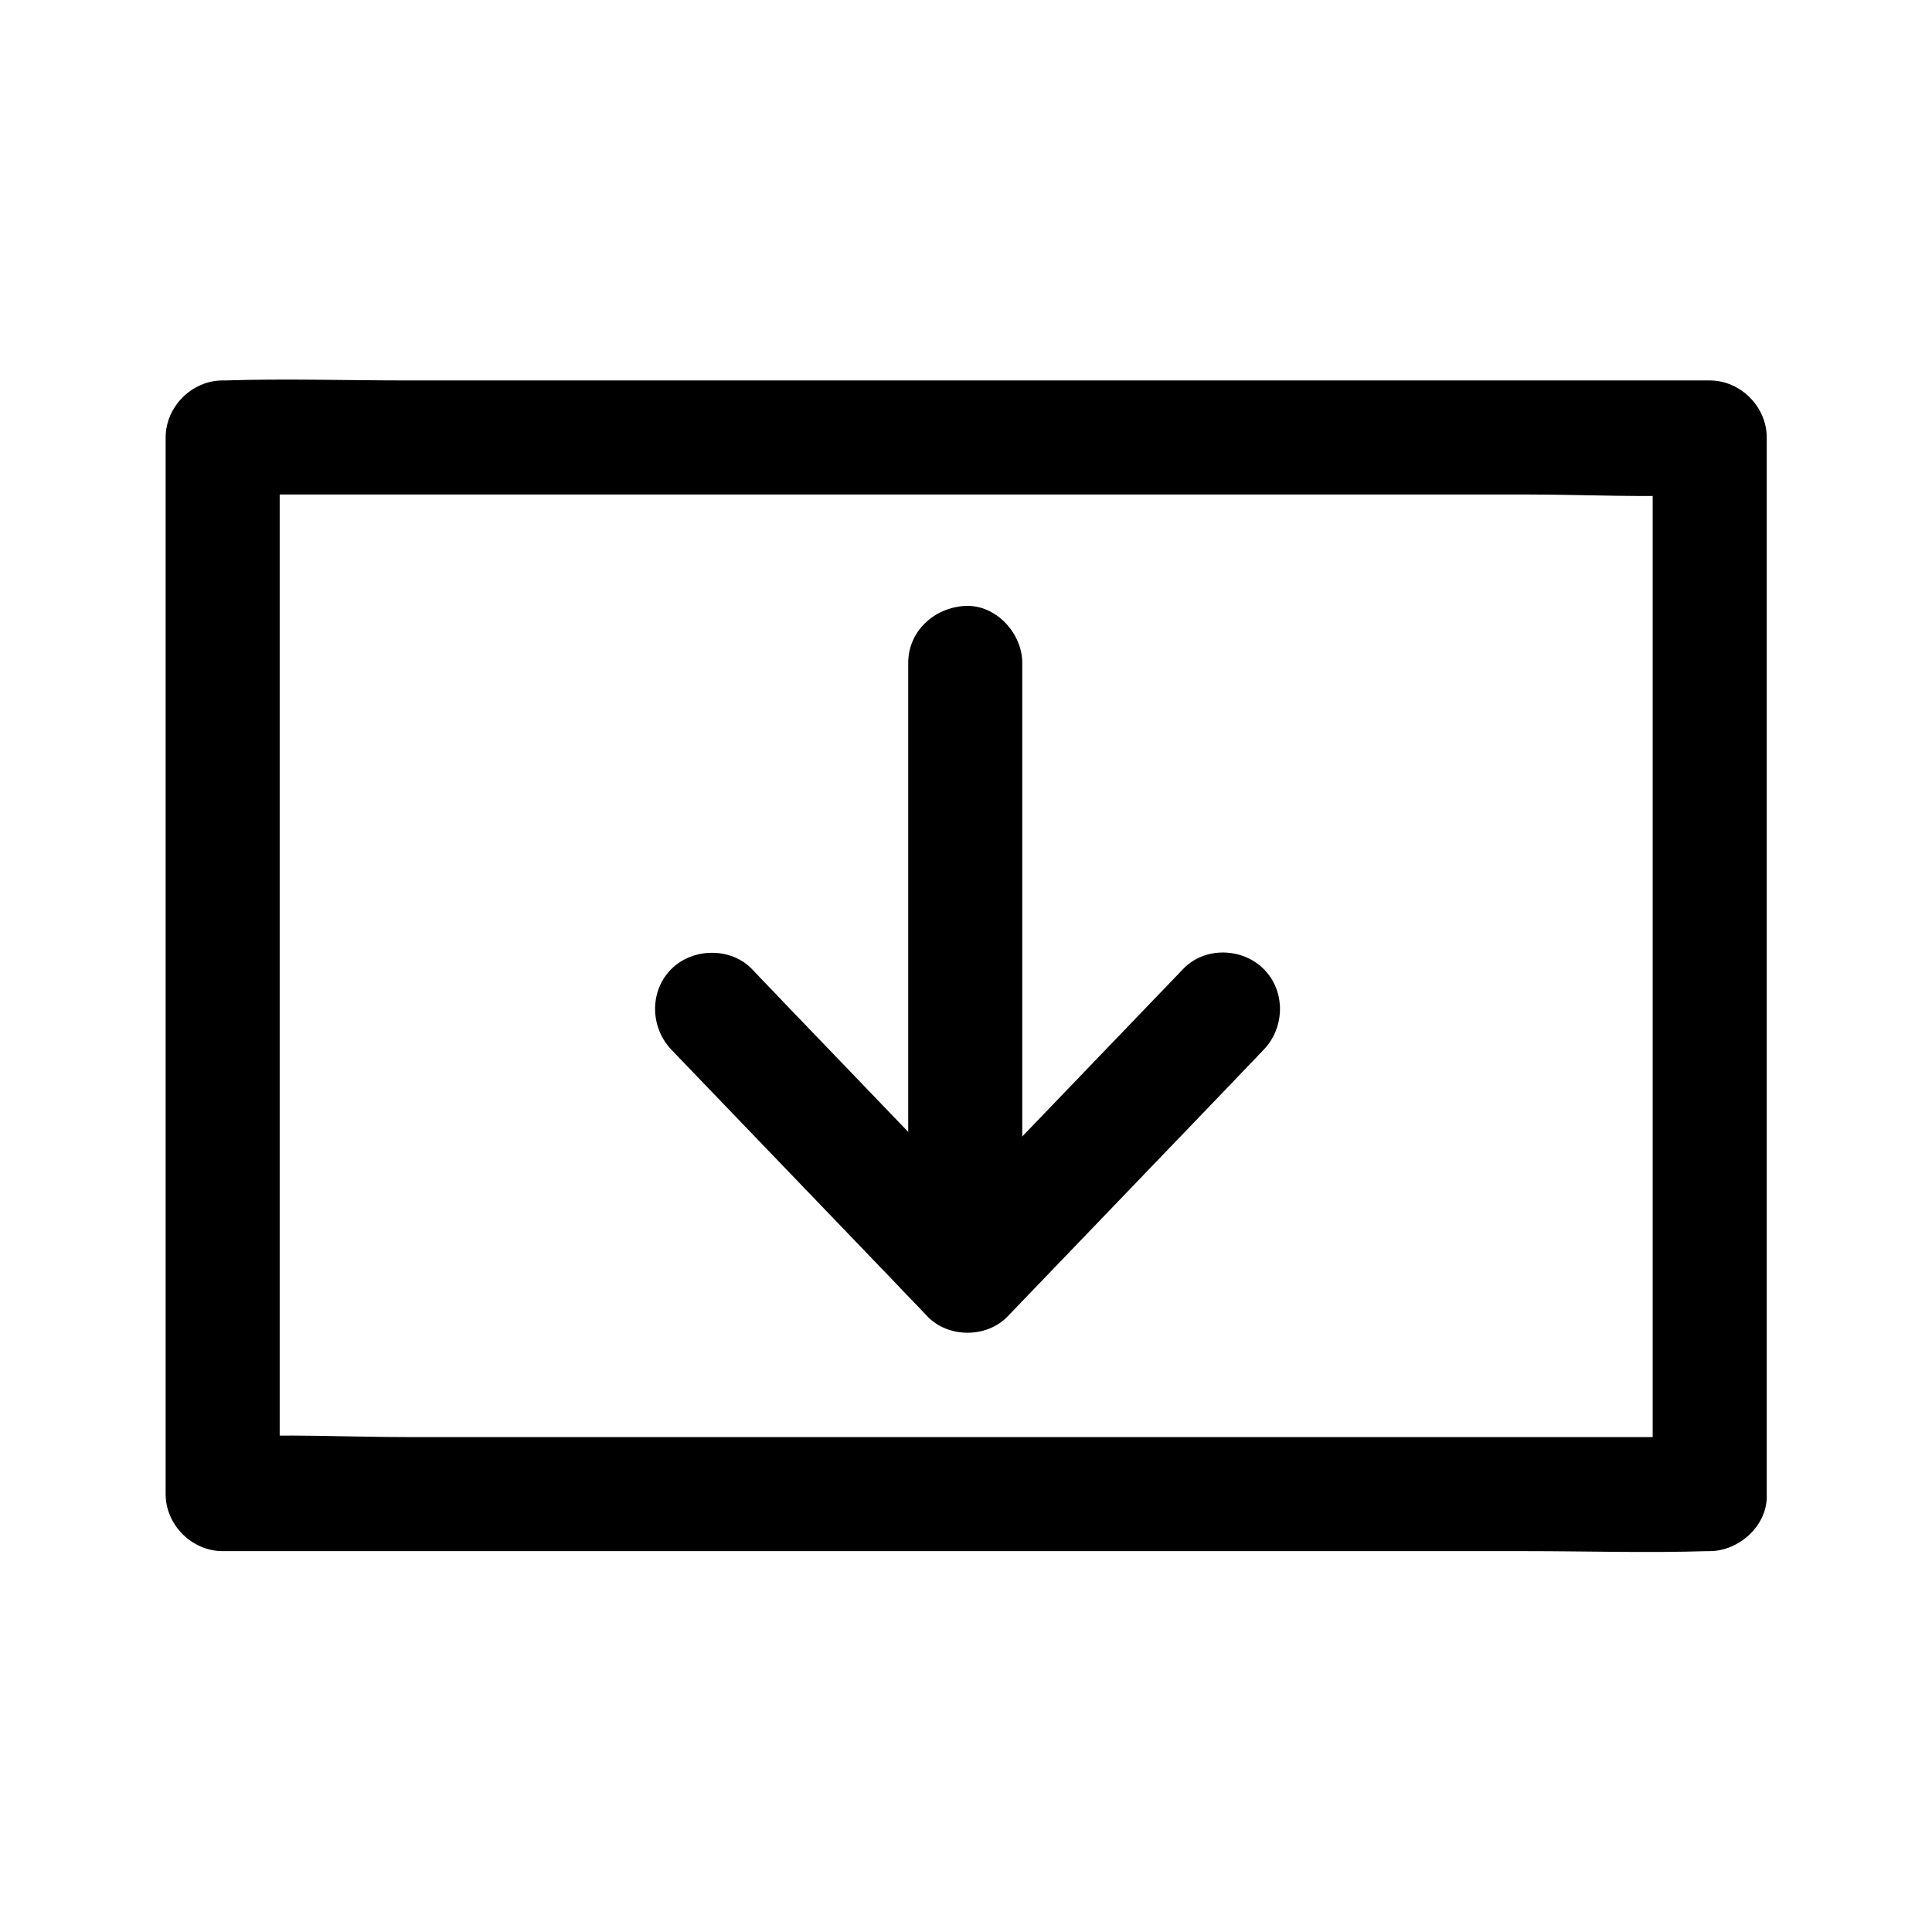
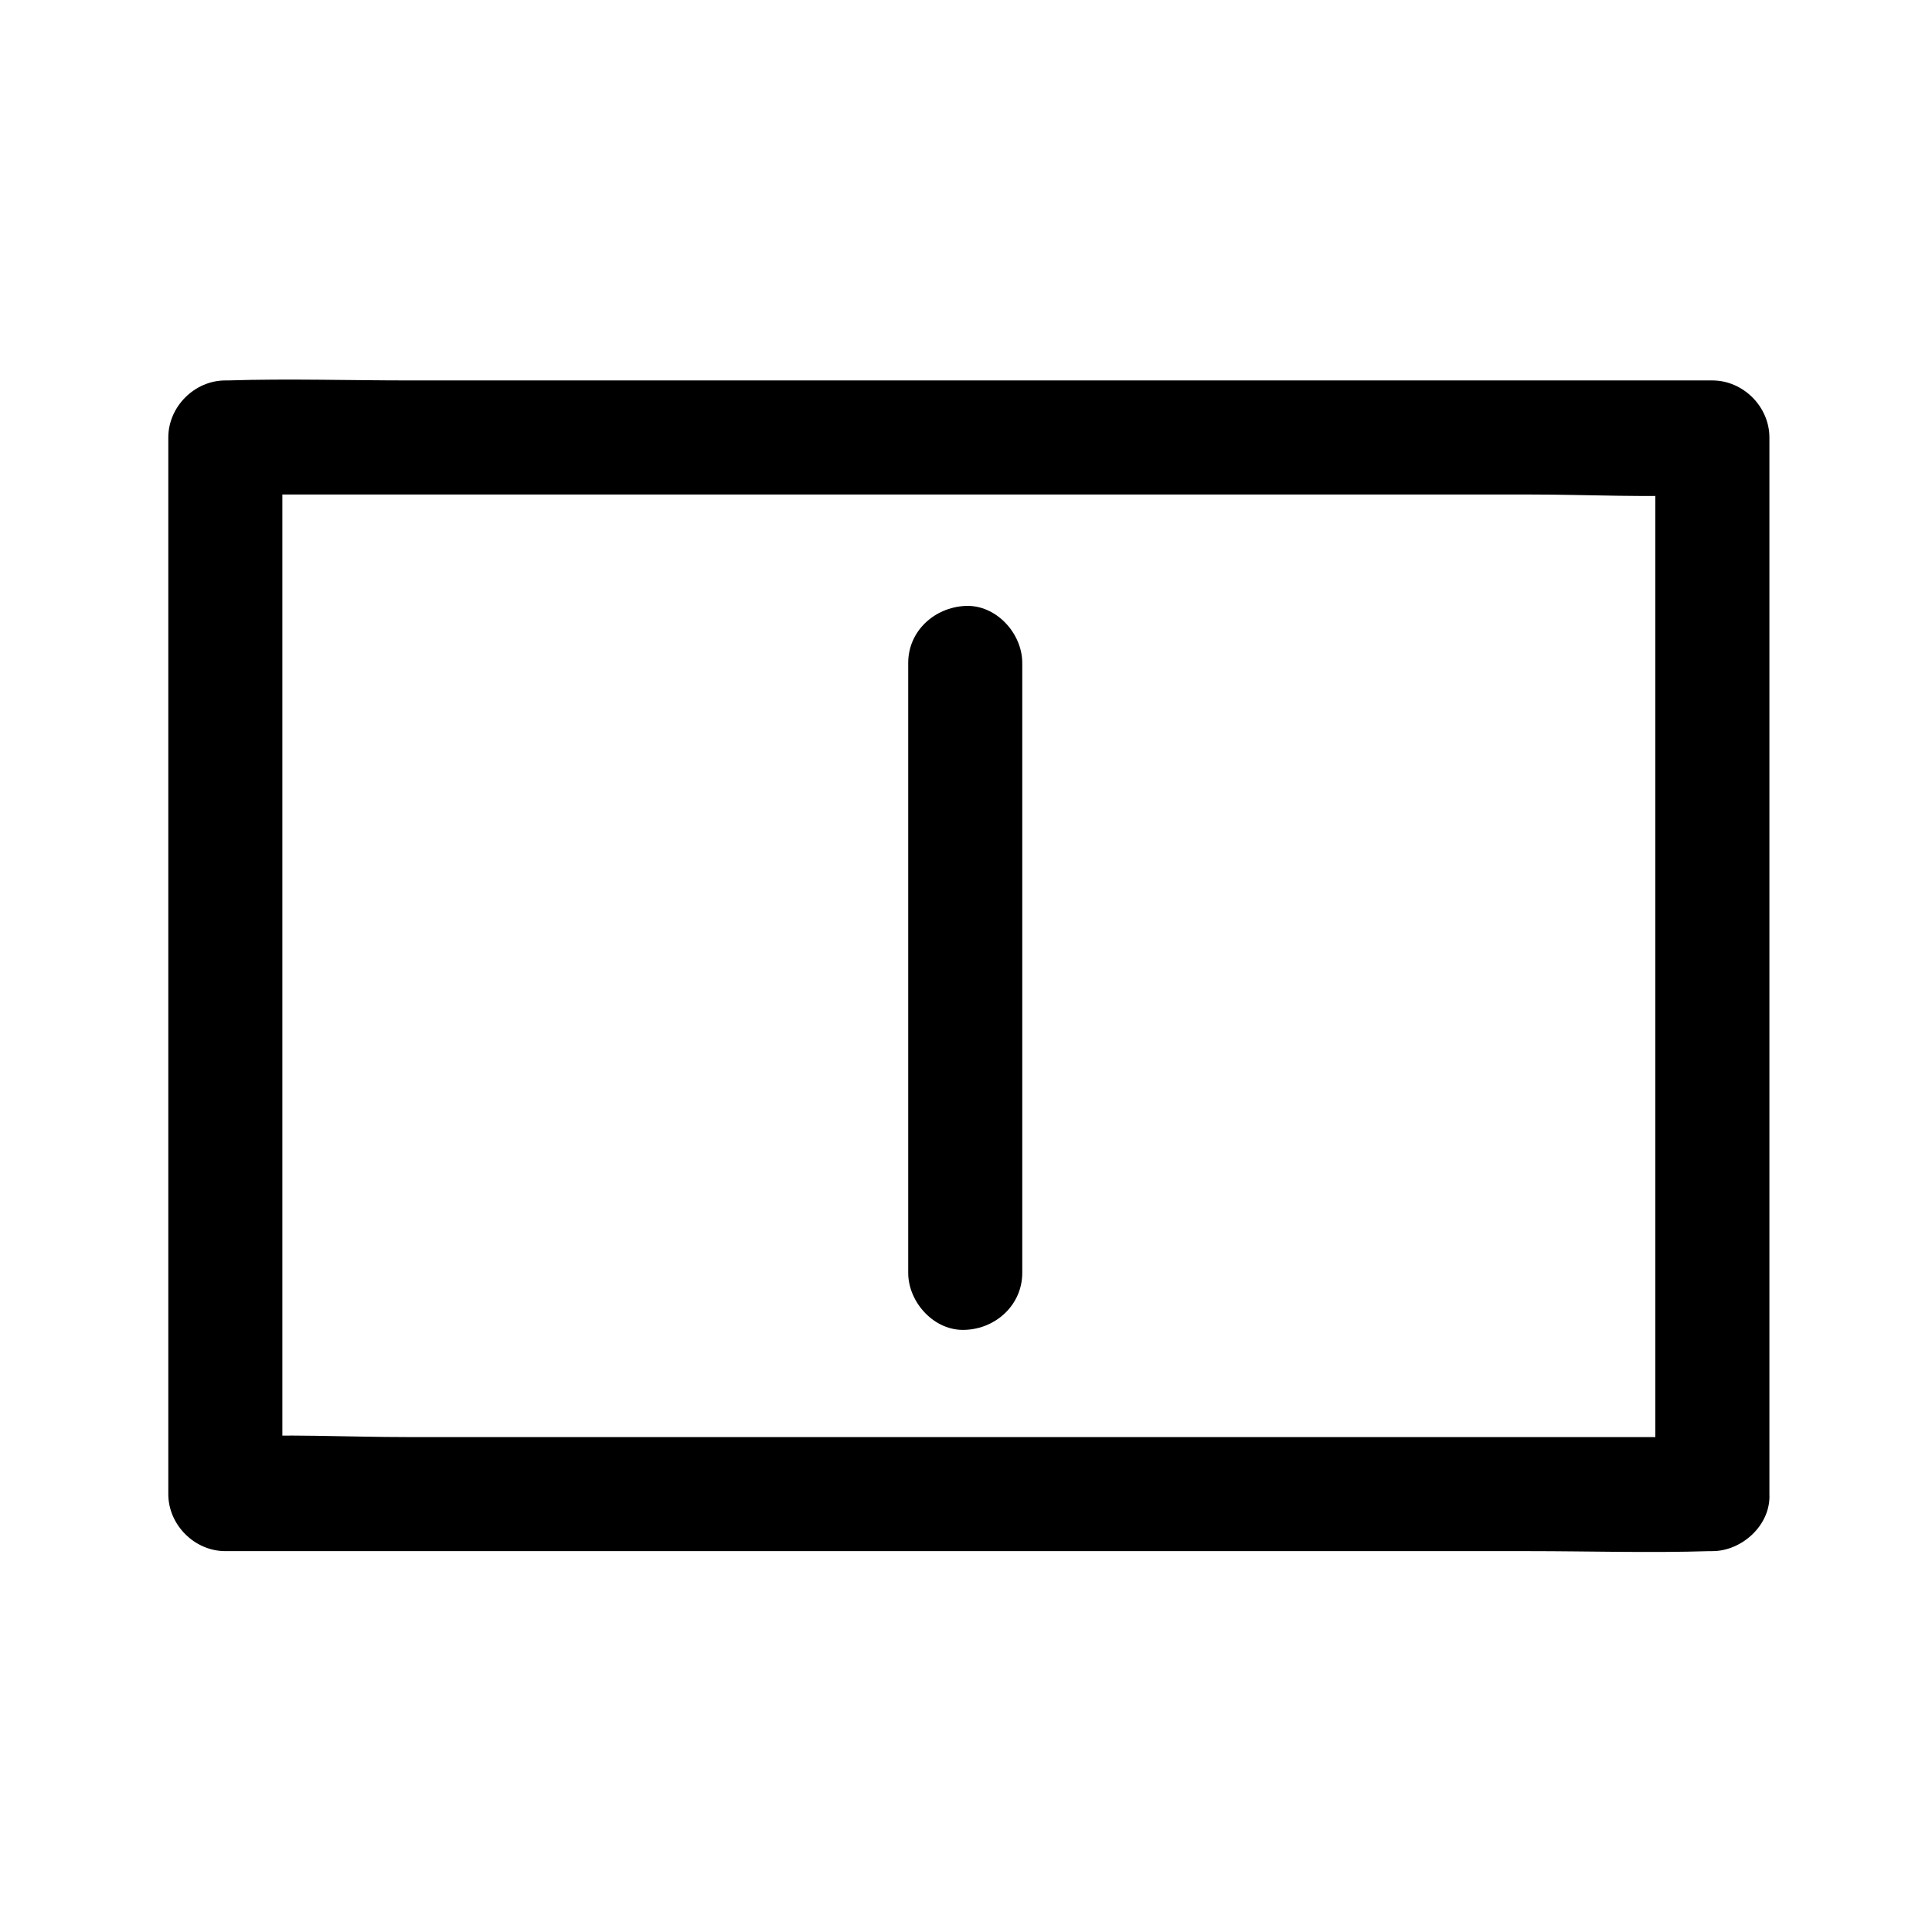
<svg xmlns="http://www.w3.org/2000/svg" fill="#000000" width="800px" height="800px" version="1.1" viewBox="144 144 512 512">
  <g>
-     <path d="m597.09 524.84h-39.094-94.012-113.76-98.445c-15.922 0-32.145-0.906-48.062 0h-0.707c5.039 5.039 10.078 10.078 15.113 15.113v-94.918-150.54-34.562c-5.039 5.039-10.078 10.078-15.113 15.113h39.094 94.012 113.76 98.445c15.922 0 32.145 0.906 48.062 0h0.707c-5.039-5.039-10.078-10.078-15.113-15.113v94.918 150.54 34.562c0 7.859 6.953 15.516 15.113 15.113 8.16-0.402 15.113-6.648 15.113-15.113v-94.918-150.54-34.562c0-8.16-6.953-15.113-15.113-15.113h-39.094-94.012-113.76-98.445c-16.02 0-32.043-0.504-48.062 0h-0.707c-8.16 0-15.113 6.953-15.113 15.113v94.918 150.54 34.562c0 8.16 6.953 15.113 15.113 15.113h39.094 94.012 113.76 98.445c16.02 0 32.043 0.504 48.062 0h0.707c7.859 0 15.516-6.953 15.113-15.113-0.402-8.16-6.648-15.113-15.113-15.113z" />
+     <path d="m597.09 524.84h-39.094-94.012-113.76-98.445c-15.922 0-32.145-0.906-48.062 0c5.039 5.039 10.078 10.078 15.113 15.113v-94.918-150.54-34.562c-5.039 5.039-10.078 10.078-15.113 15.113h39.094 94.012 113.76 98.445c15.922 0 32.145 0.906 48.062 0h0.707c-5.039-5.039-10.078-10.078-15.113-15.113v94.918 150.54 34.562c0 7.859 6.953 15.516 15.113 15.113 8.16-0.402 15.113-6.648 15.113-15.113v-94.918-150.54-34.562c0-8.16-6.953-15.113-15.113-15.113h-39.094-94.012-113.76-98.445c-16.02 0-32.043-0.504-48.062 0h-0.707c-8.16 0-15.113 6.953-15.113 15.113v94.918 150.54 34.562c0 8.16 6.953 15.113 15.113 15.113h39.094 94.012 113.76 98.445c16.02 0 32.043 0.504 48.062 0h0.707c7.859 0 15.516-6.953 15.113-15.113-0.402-8.16-6.648-15.113-15.113-15.113z" />
    <path d="m414.91 481.31v-141.57-20.051c0-7.859-6.953-15.516-15.113-15.113s-15.113 6.648-15.113 15.113v141.57 20.051c0 7.859 6.953 15.516 15.113 15.113 8.16-0.301 15.113-6.648 15.113-15.113z" />
-     <path d="m321.91 422.17c19.75 20.555 39.5 41.109 59.246 61.668 2.82 3.023 5.742 5.945 8.566 8.969 5.543 5.844 15.82 5.844 21.363 0 19.75-20.555 39.5-41.109 59.246-61.668 2.82-3.023 5.742-5.945 8.566-8.969 5.644-5.844 5.844-15.516 0-21.363-5.742-5.742-15.719-5.945-21.363 0-19.75 20.555-39.5 41.109-59.246 61.668-2.82 3.023-5.742 5.945-8.566 8.969h21.363c-19.75-20.555-39.5-41.109-59.246-61.668-2.82-3.023-5.742-5.945-8.566-8.969-5.644-5.844-15.719-5.644-21.363 0-5.844 5.844-5.641 15.418 0 21.363z" />
  </g>
</svg>